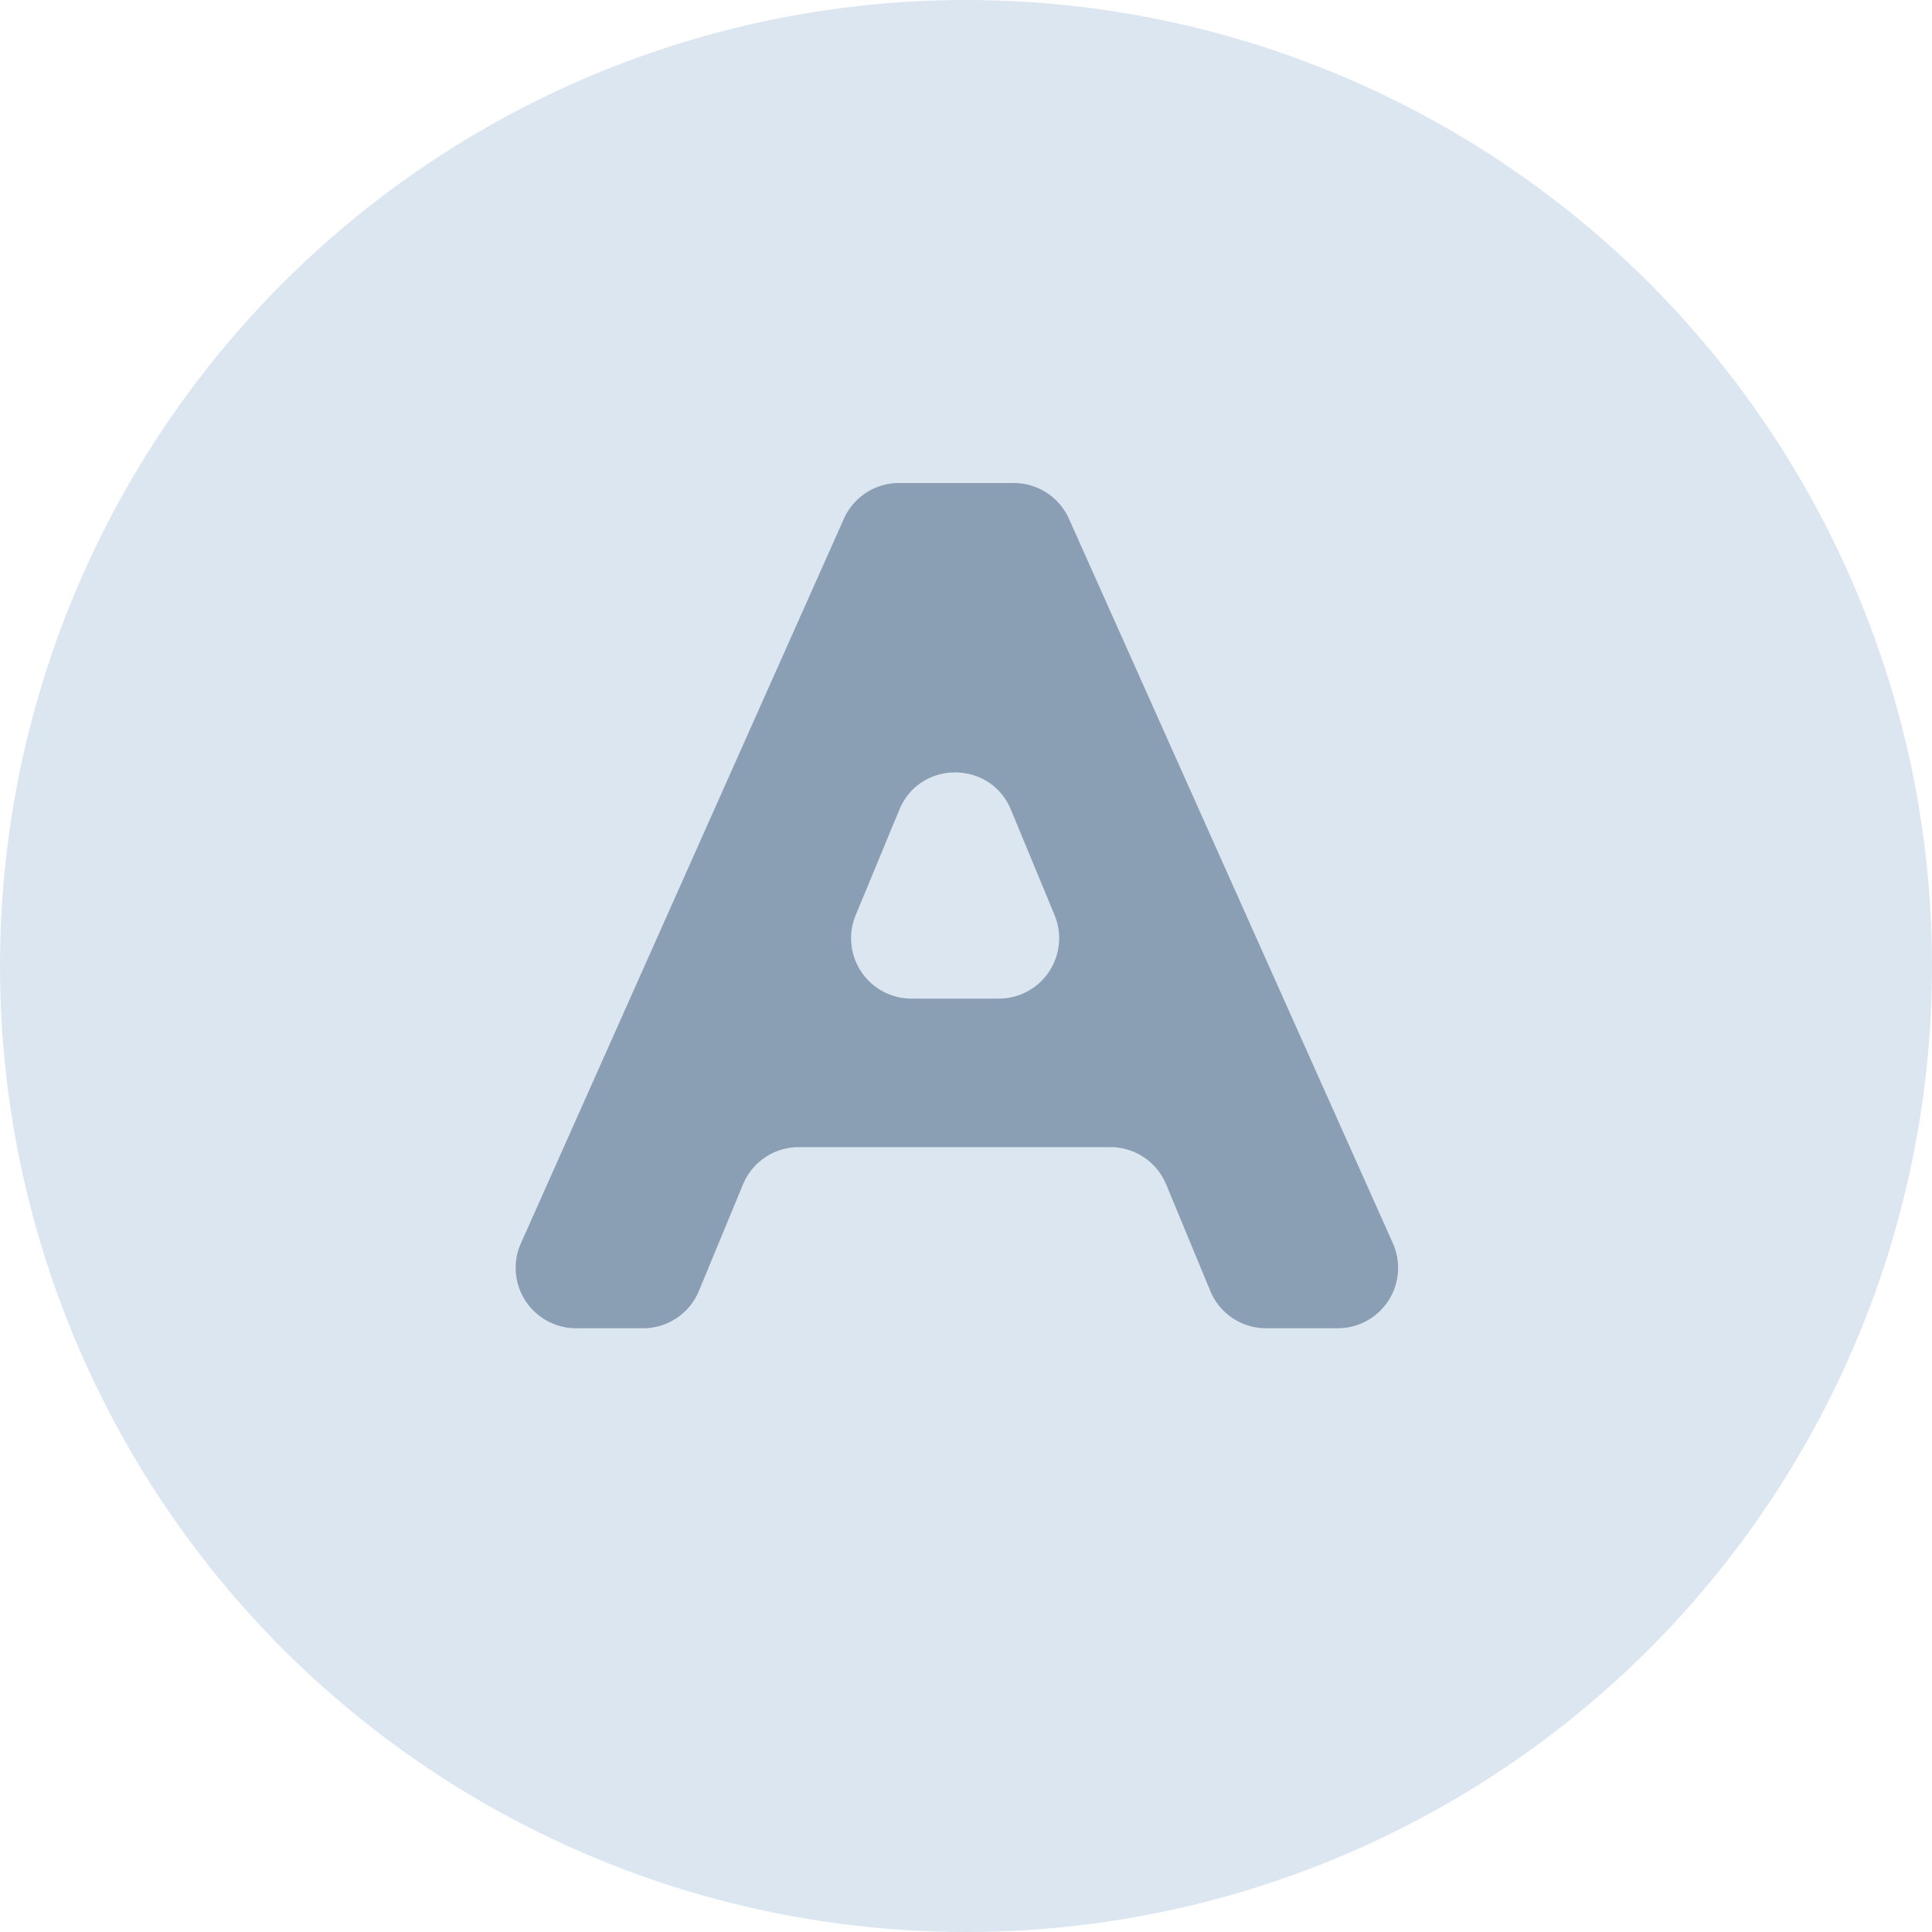
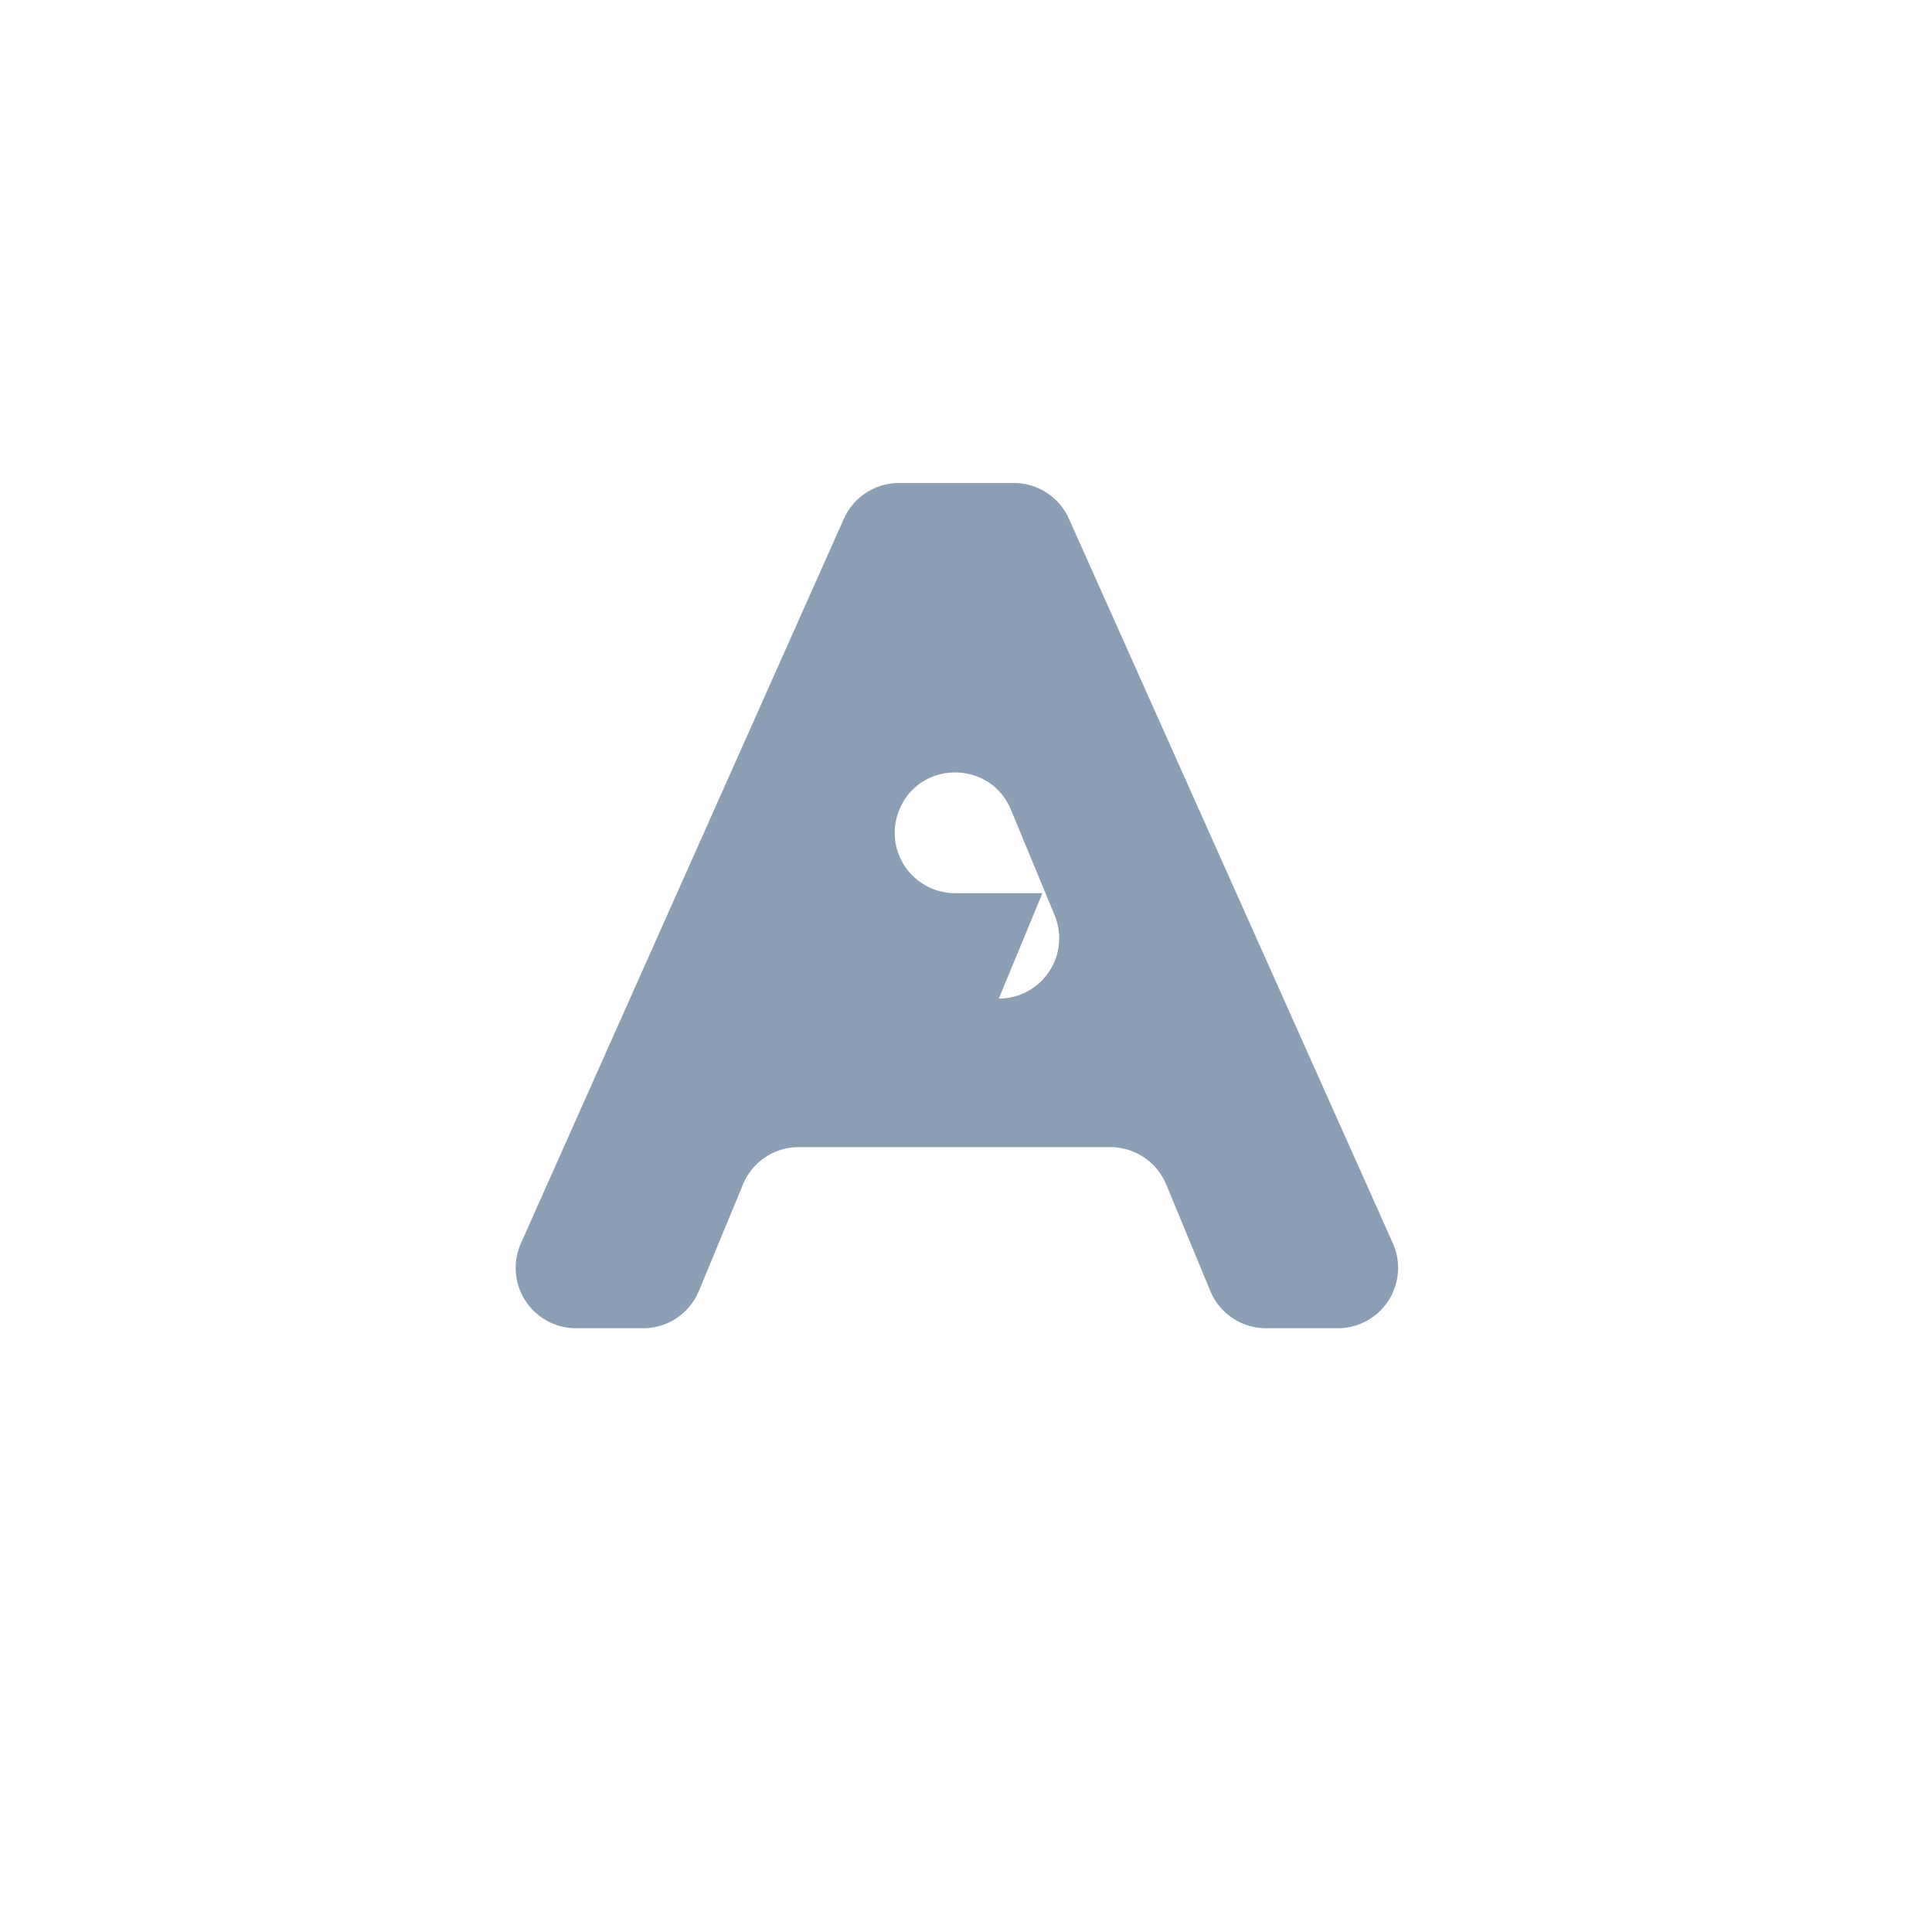
<svg xmlns="http://www.w3.org/2000/svg" width="32" height="32" fill="none">
-   <circle cx="16" cy="16" r="16" fill="#DBE6F1" />
-   <path d="M19.315 19.618a1 1 0 00-.924-.618H13.23a1 1 0 00-.924.618l-.73 1.764a1 1 0 01-.924.618h-1.11a1 1 0 01-.914-1.407l5.349-12A1 1 0 0114.889 8h1.903a1 1 0 01.913.592l5.365 12A1 1 0 0122.157 22H20.97a1 1 0 01-.924-.618l-.73-1.764zm-2.772-3.078a1 1 0 00.924-1.383l-.723-1.746c-.341-.823-1.507-.823-1.848 0l-.723 1.746a1 1 0 00.924 1.383h1.446z" fill="#8A9FB4" />
+   <path d="M19.315 19.618a1 1 0 00-.924-.618H13.23a1 1 0 00-.924.618l-.73 1.764a1 1 0 01-.924.618h-1.11a1 1 0 01-.914-1.407l5.349-12A1 1 0 0114.889 8h1.903a1 1 0 01.913.592l5.365 12A1 1 0 0122.157 22H20.97a1 1 0 01-.924-.618l-.73-1.764zm-2.772-3.078a1 1 0 00.924-1.383l-.723-1.746c-.341-.823-1.507-.823-1.848 0a1 1 0 00.924 1.383h1.446z" fill="#8A9FB4" />
</svg>